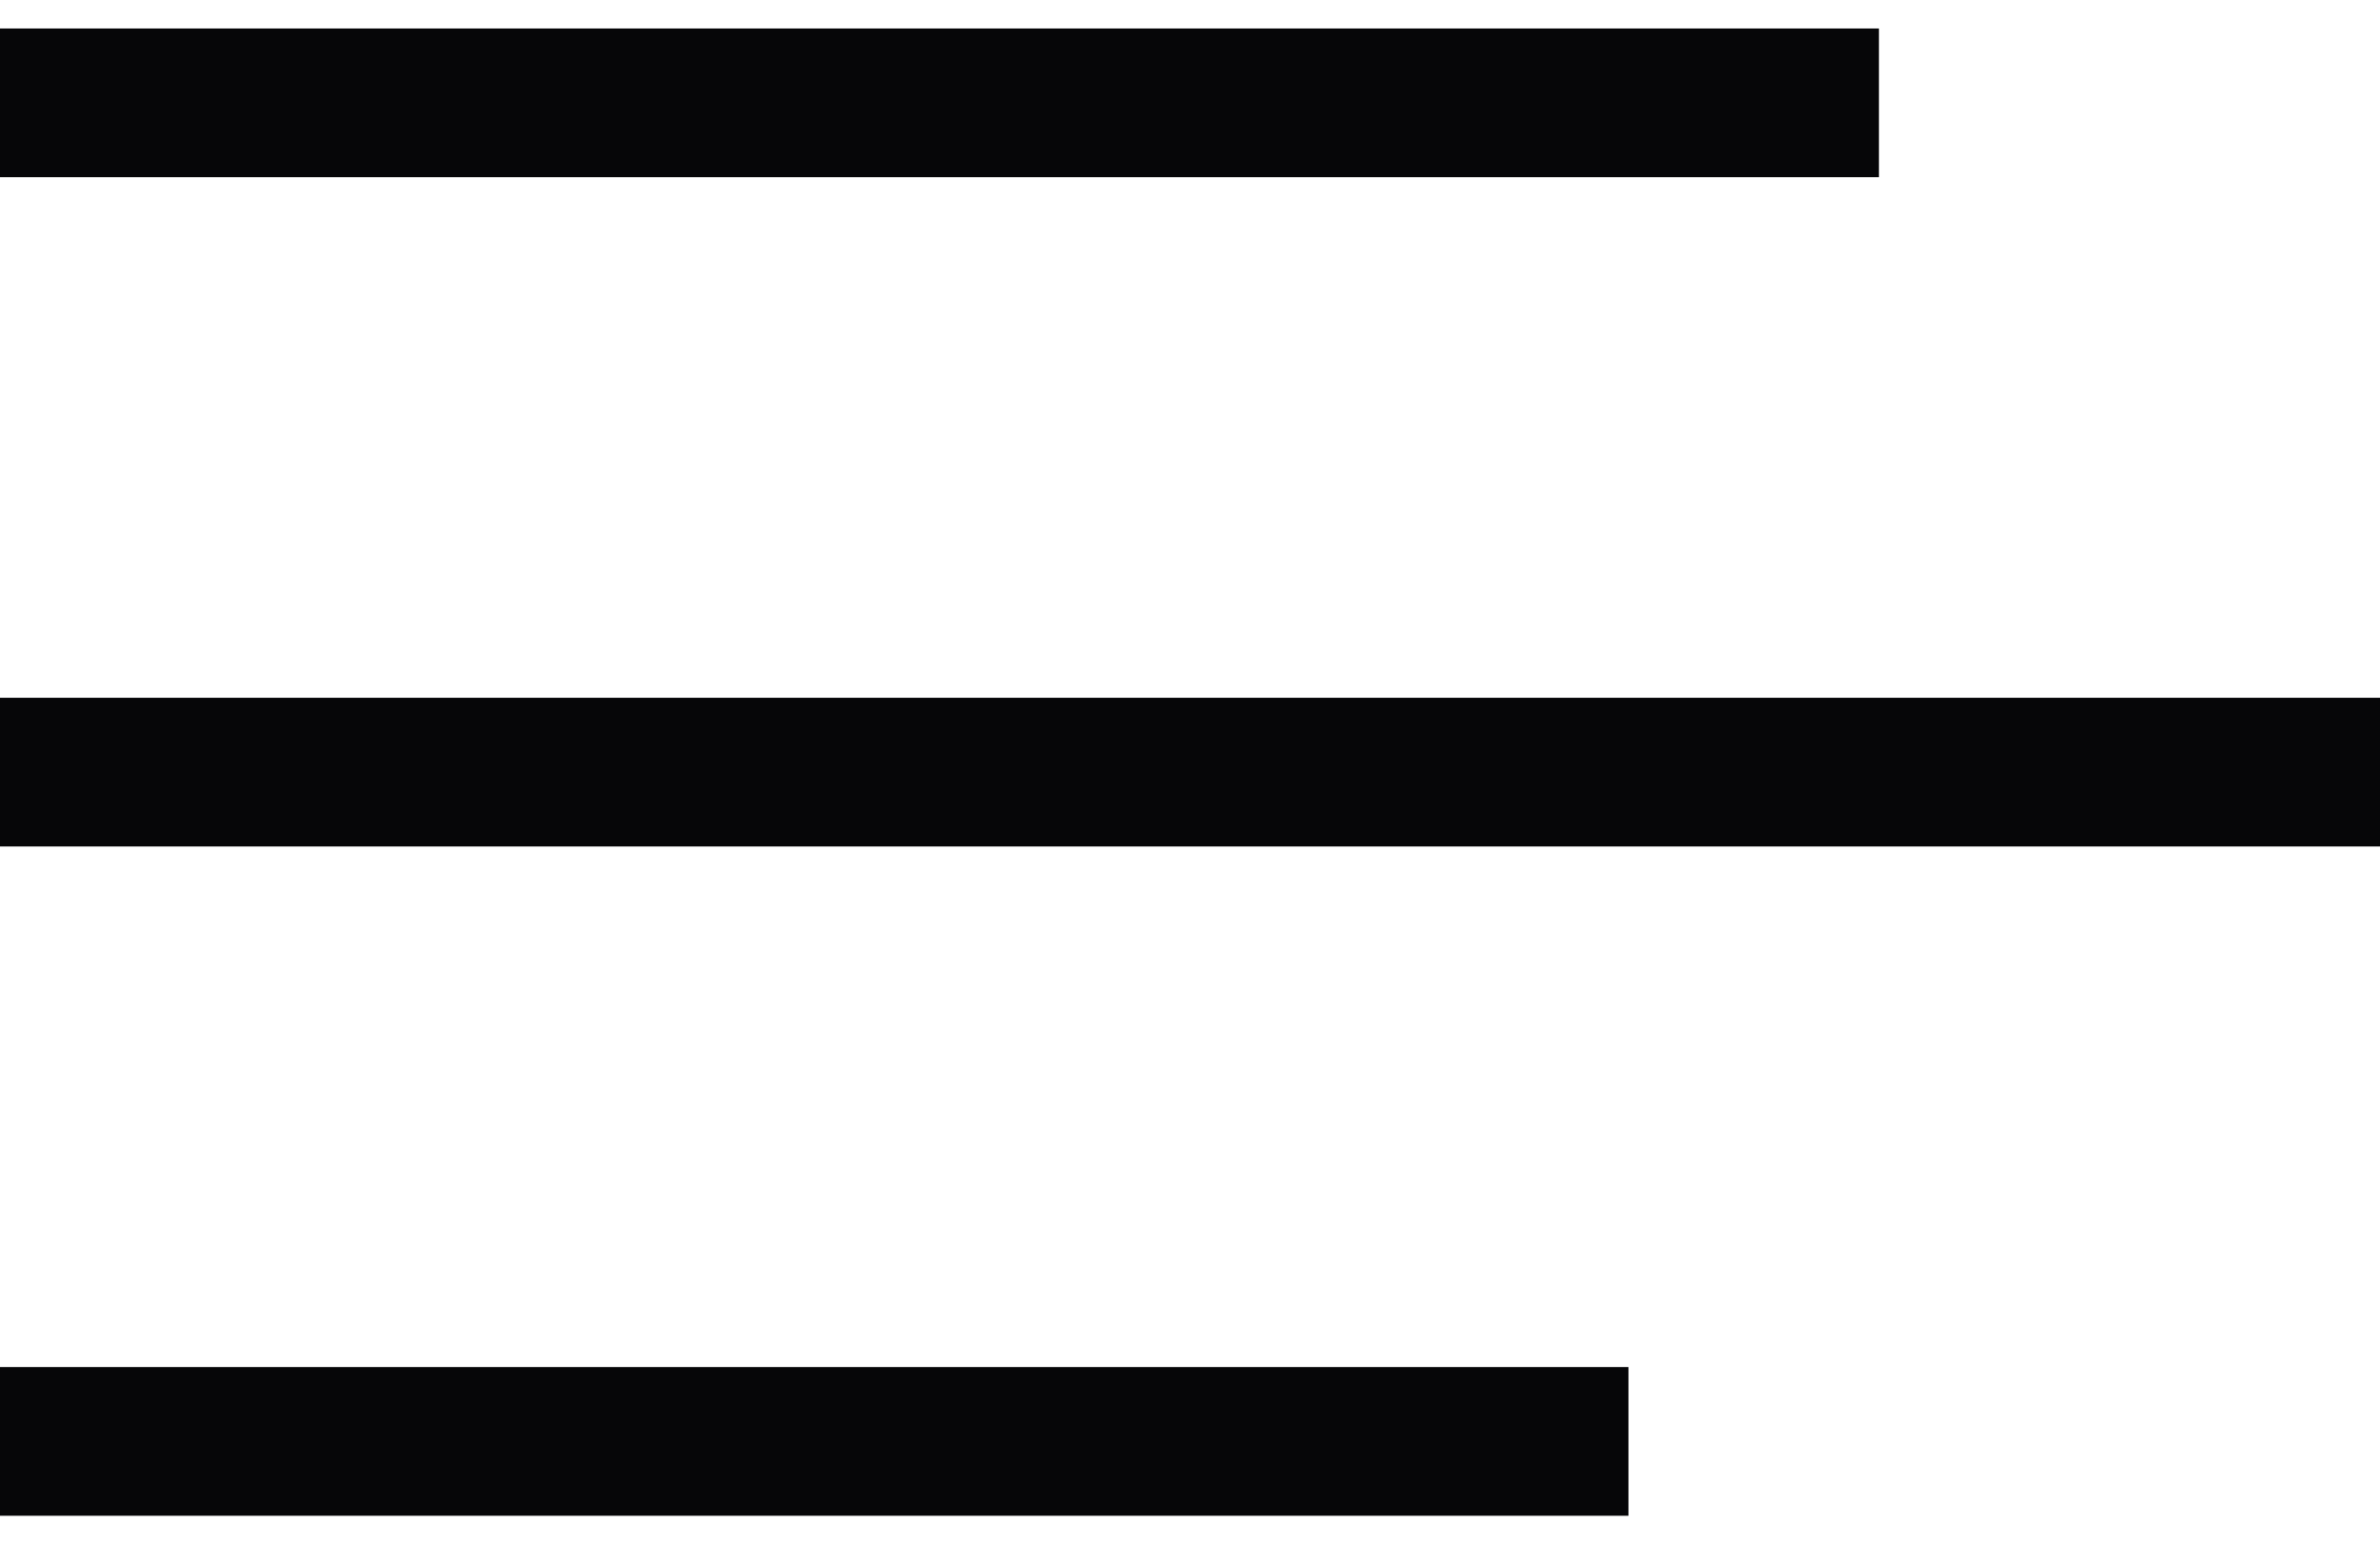
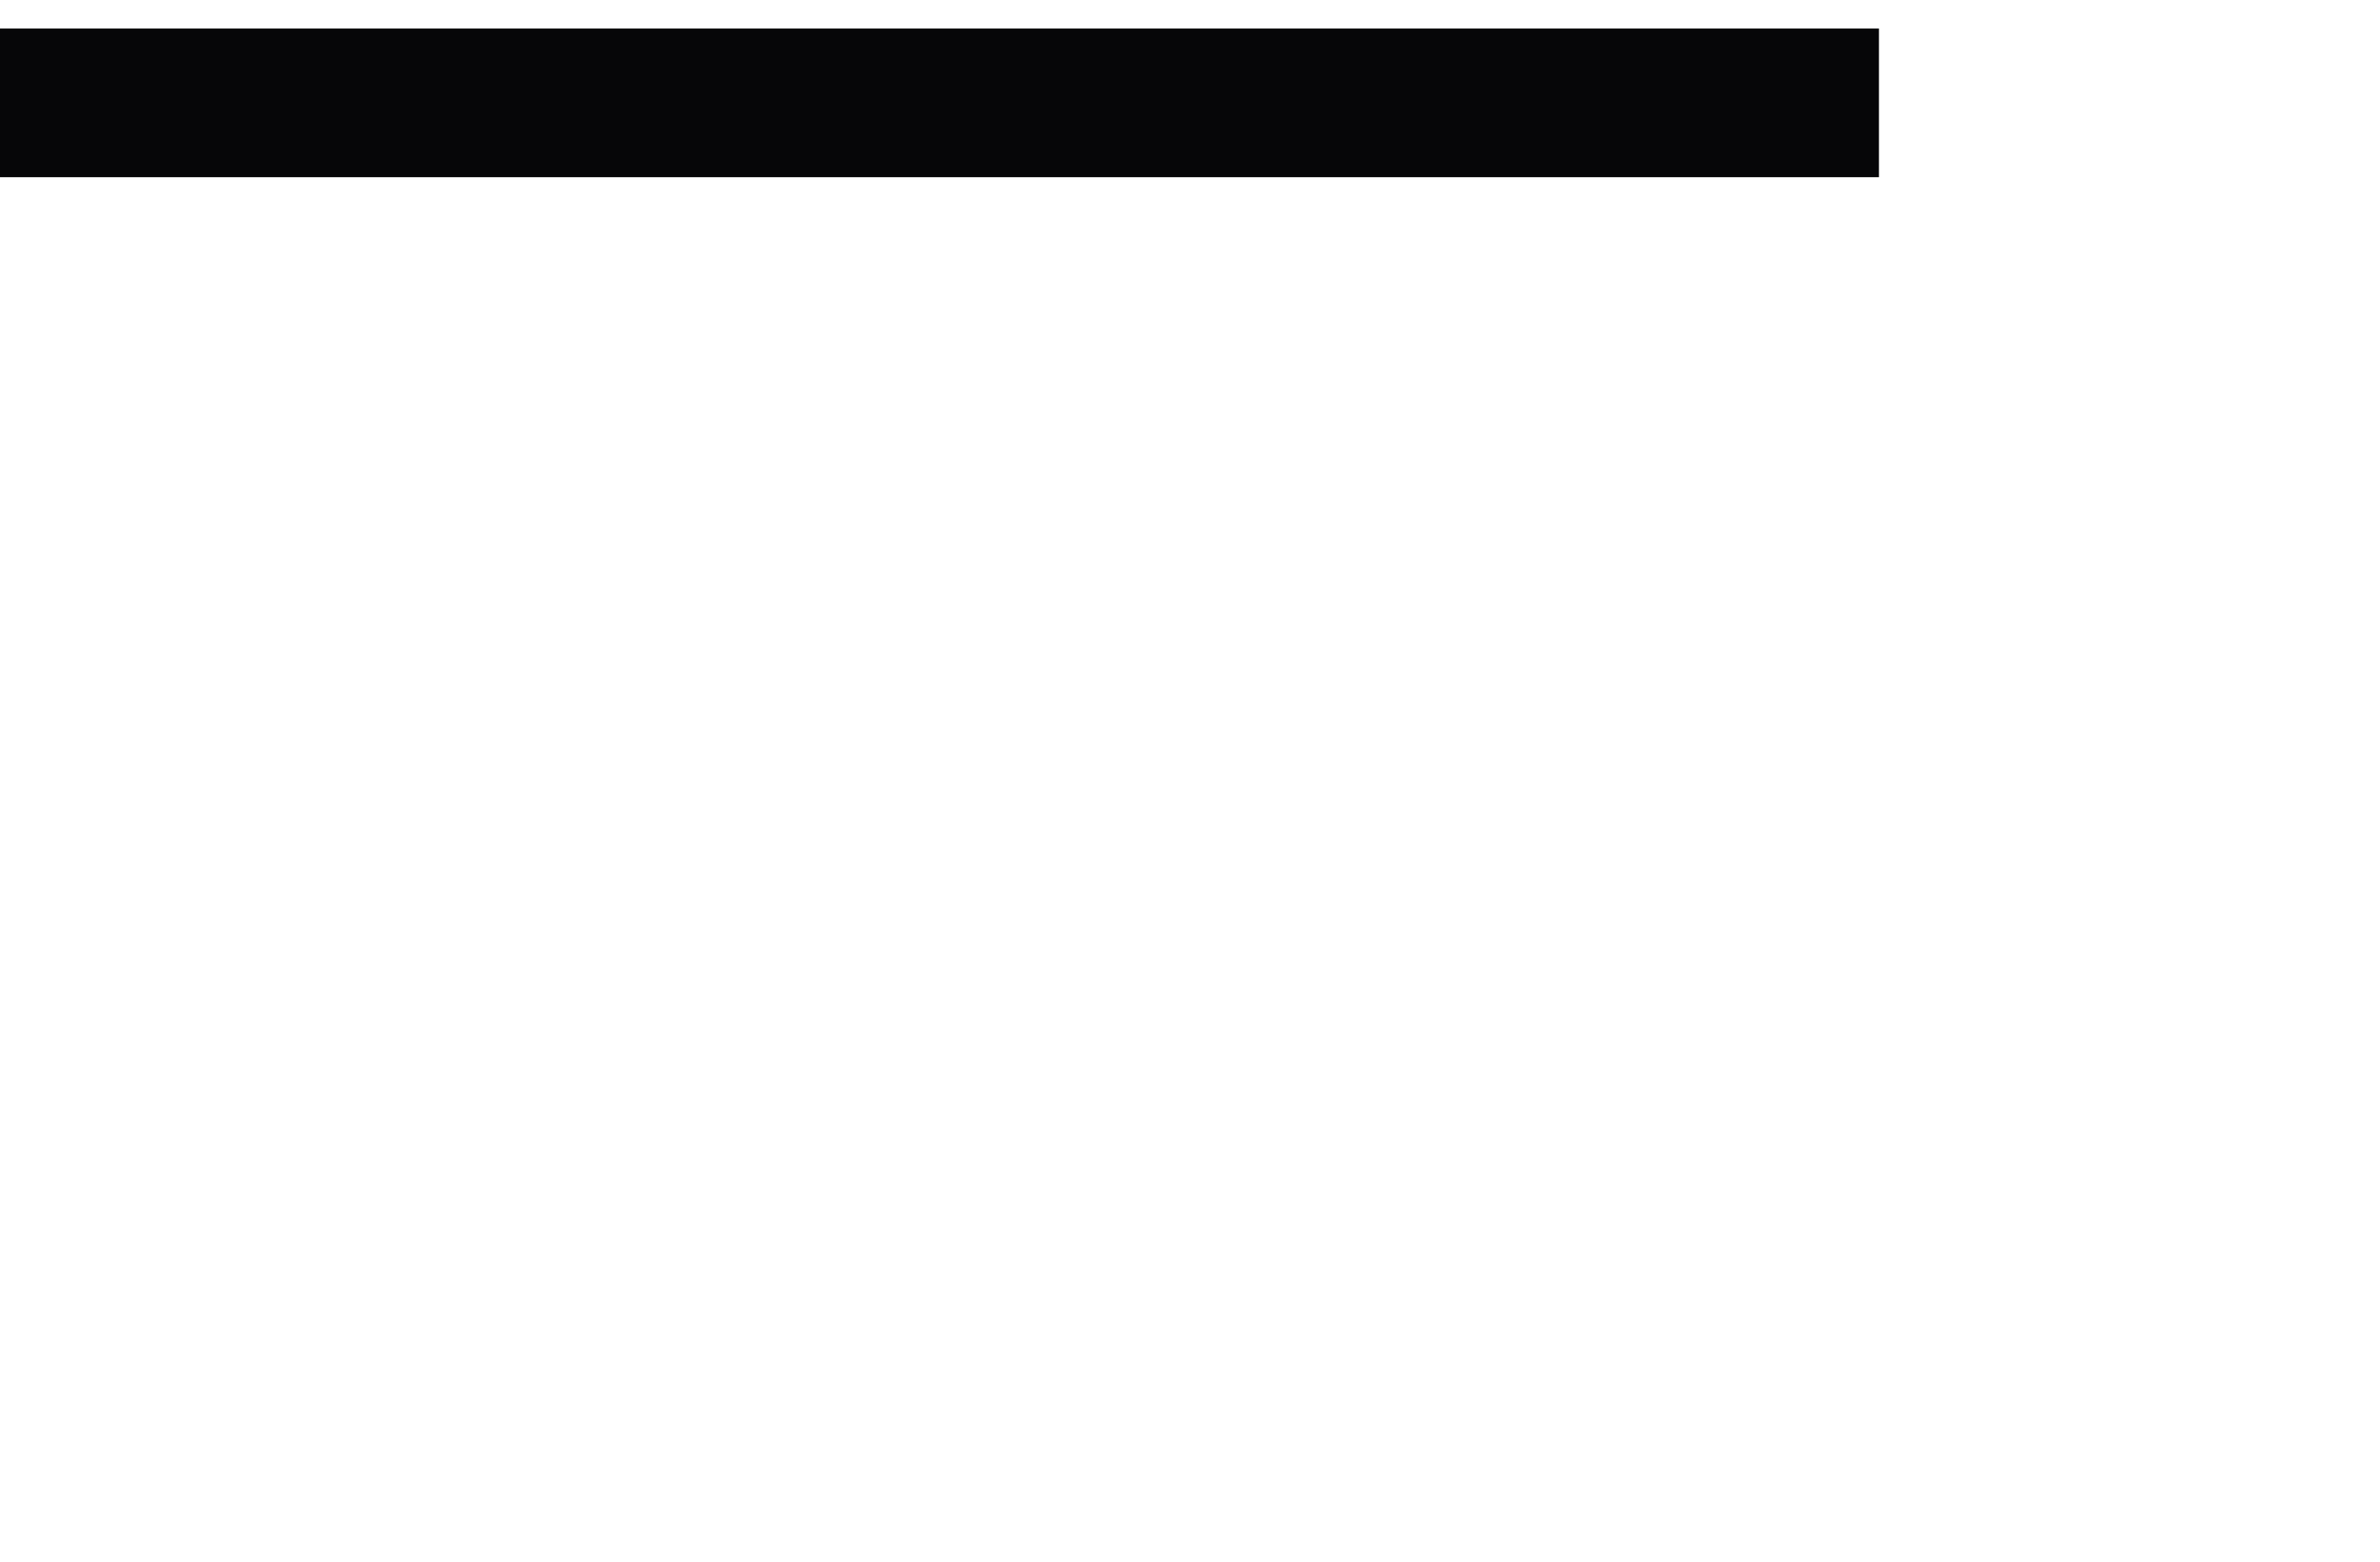
<svg xmlns="http://www.w3.org/2000/svg" width="32" height="21" viewBox="0 0 32 21" fill="none">
  <rect y="0.383" width="25.263" height="2" fill="#060608" />
-   <rect y="9.383" width="32" height="2" fill="#060608" />
-   <rect y="18.383" width="21.895" height="2" fill="#060608" />
</svg>